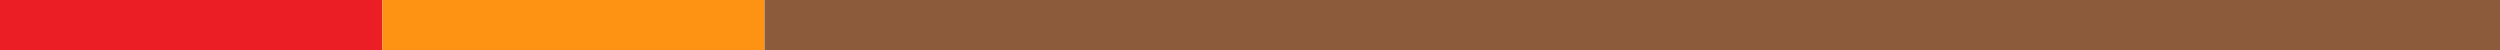
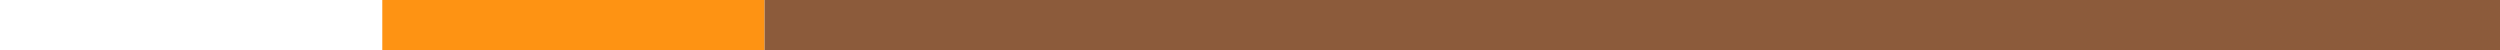
<svg xmlns="http://www.w3.org/2000/svg" data-name="グループ 7566" width="497" height="10">
-   <path data-name="長方形 3824" fill="#eb1d25" d="M0 0h76v10H0z" />
  <path data-name="長方形 3851" fill="#fe9313" d="M76 0h76v10H76z" />
  <path data-name="長方形 3826" fill="#8c5b3b" d="M152 0h345v10H152z" />
</svg>